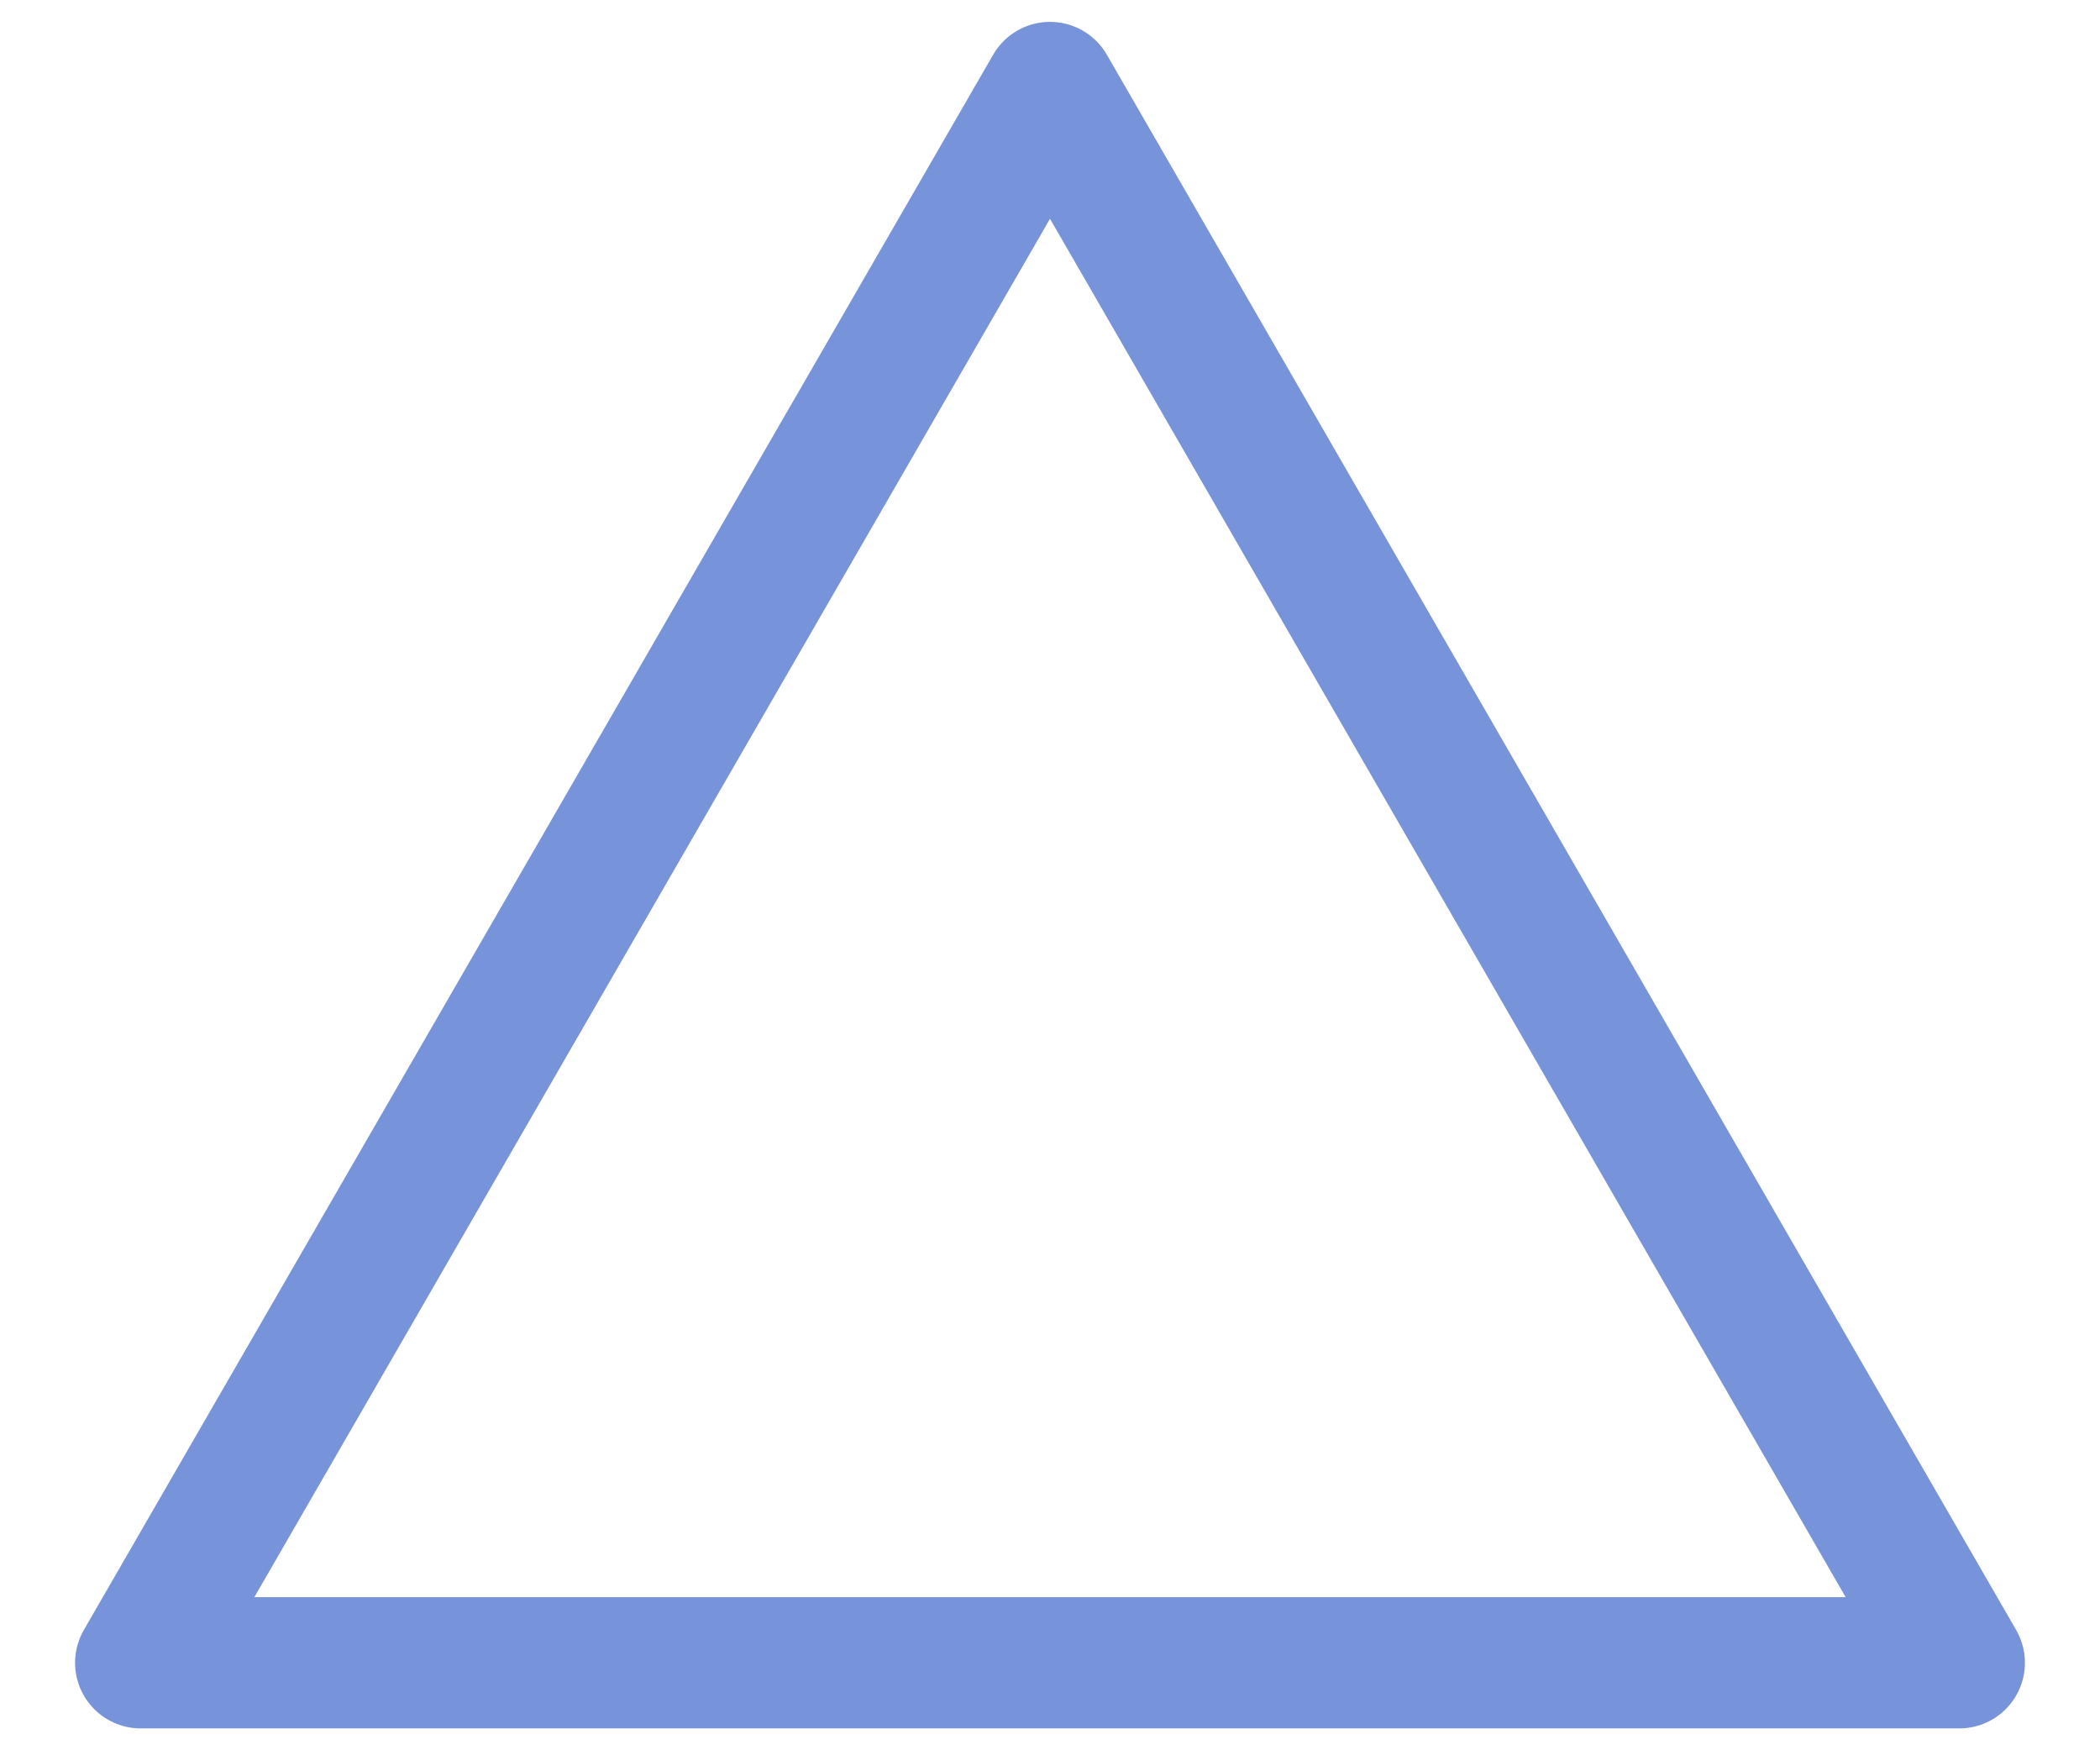
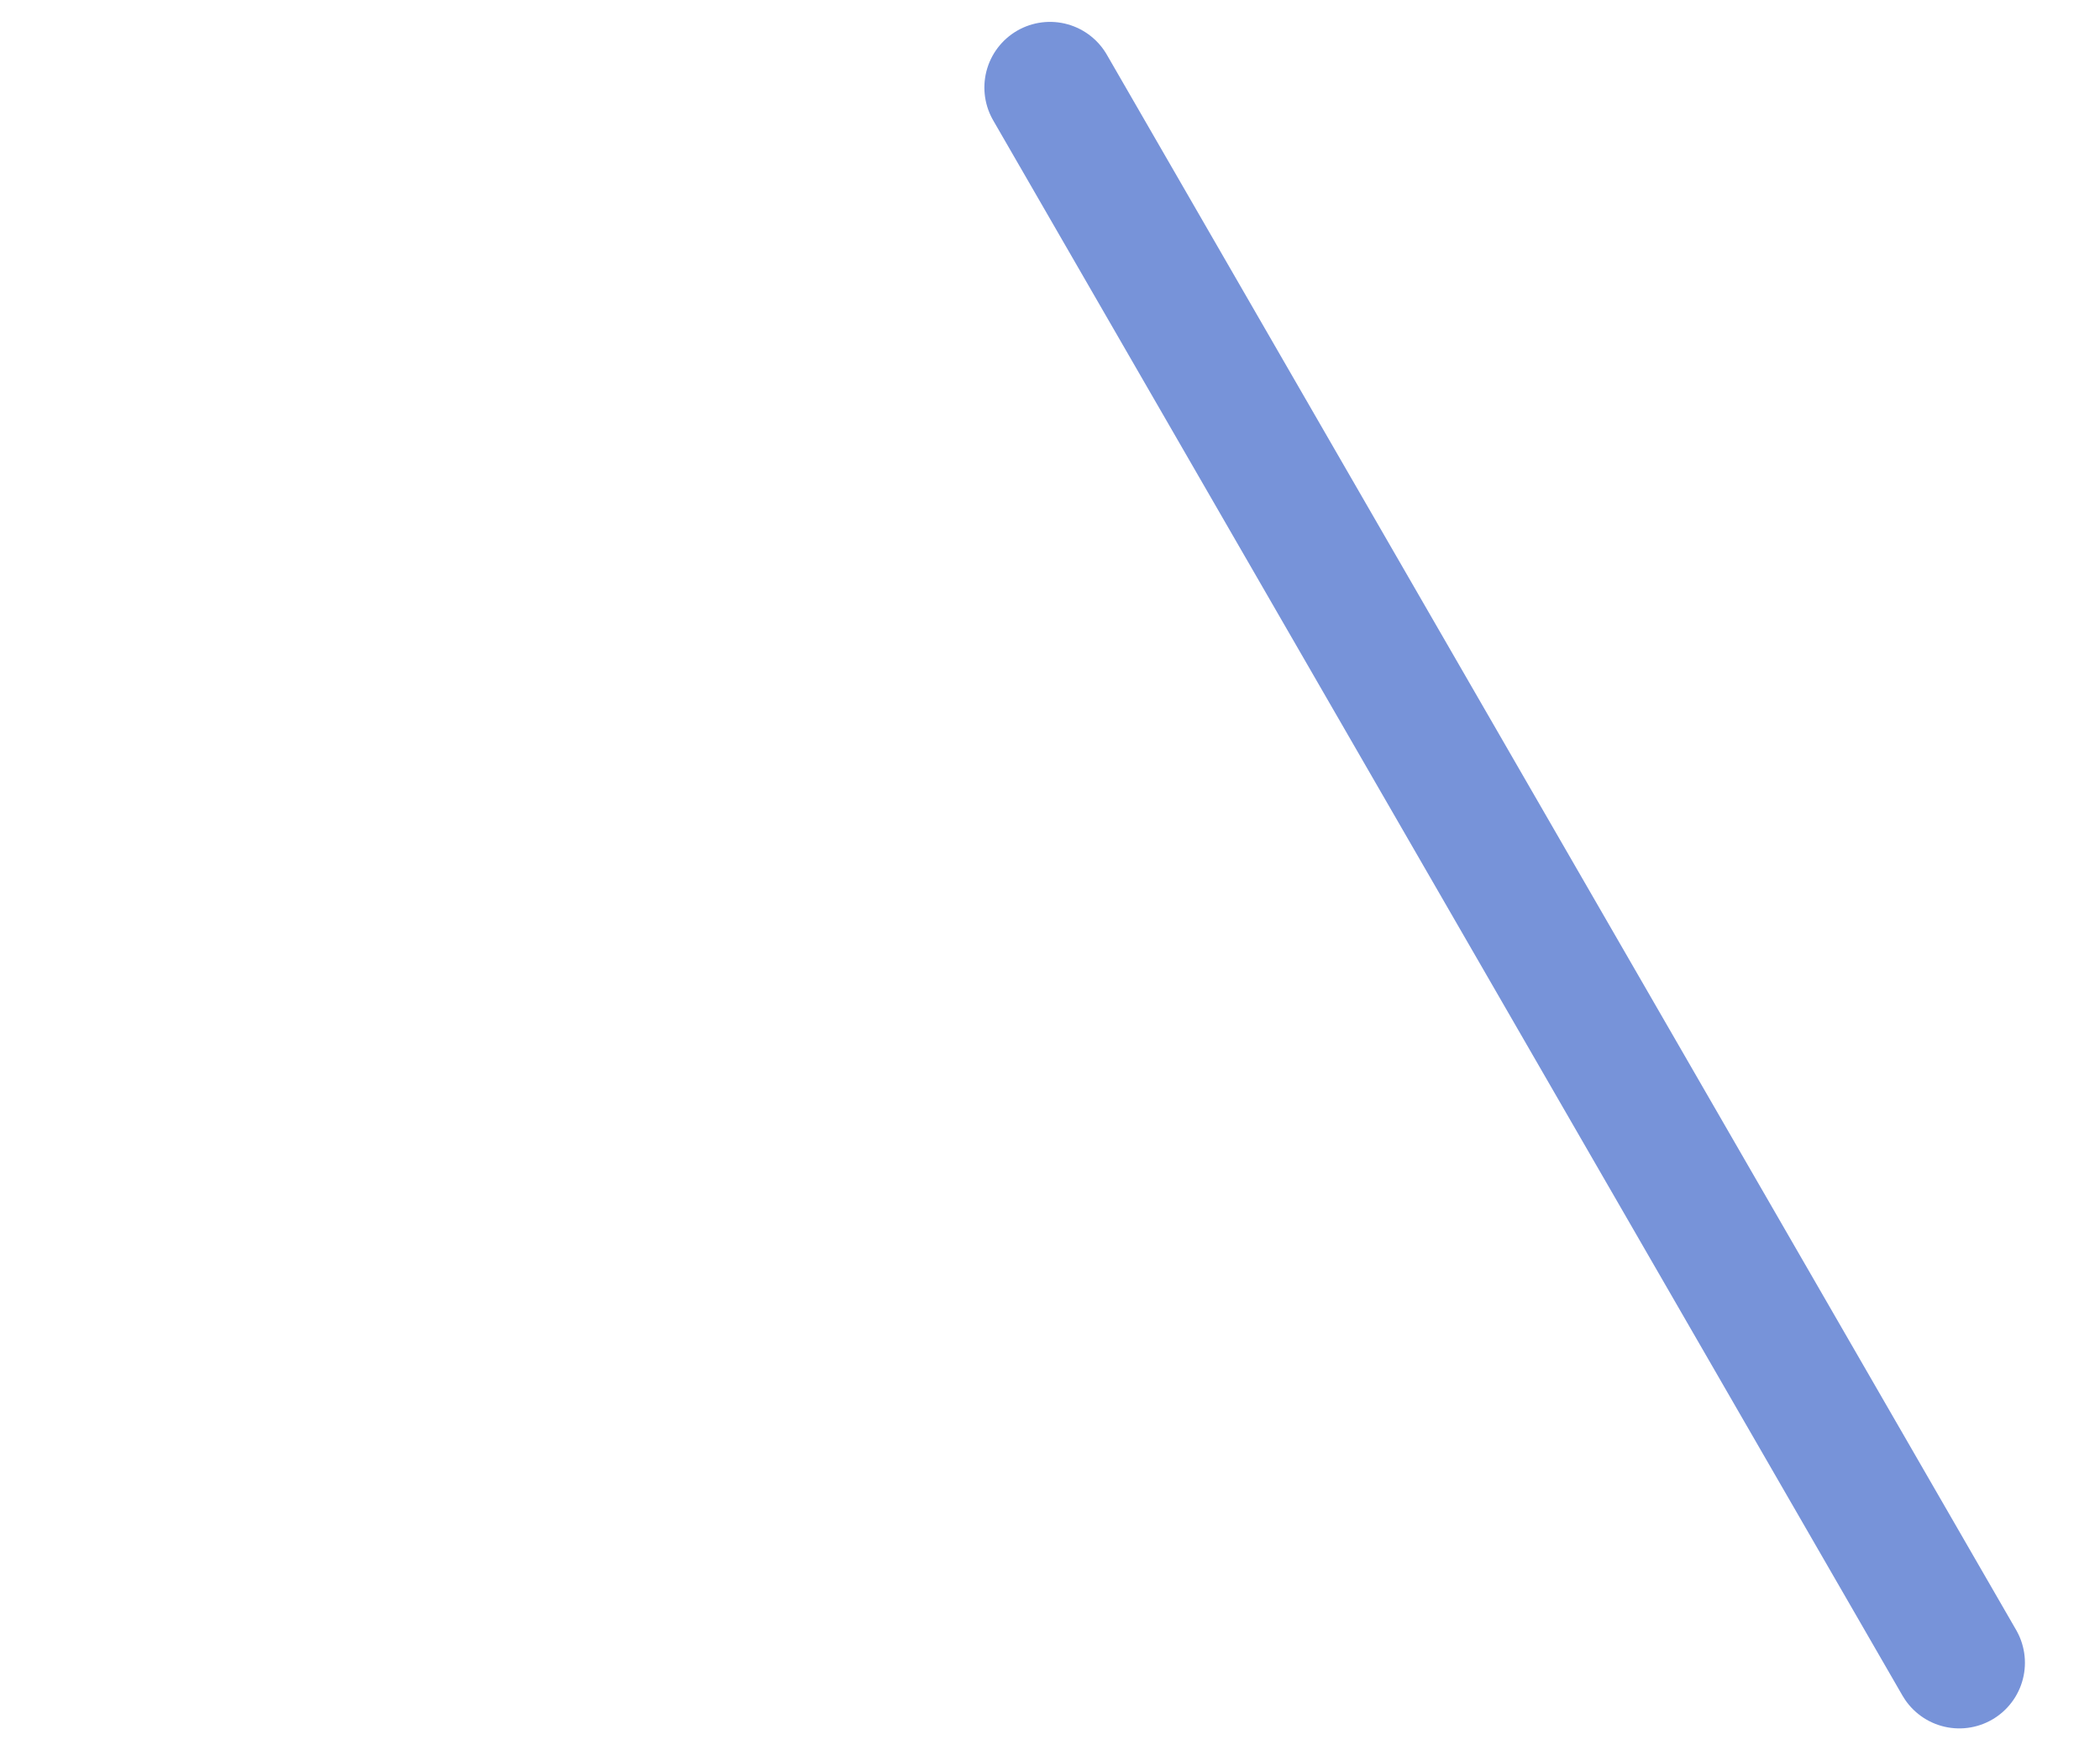
<svg xmlns="http://www.w3.org/2000/svg" width="24" height="20" viewBox="0 0 24 20" fill="none">
-   <path d="M12 1L22.392 19H1.608L12 1Z" stroke="#7793D9" stroke-width="1.5" stroke-linejoin="round" />
+   <path d="M12 1L22.392 19L12 1Z" stroke="#7793D9" stroke-width="1.5" stroke-linejoin="round" />
</svg>